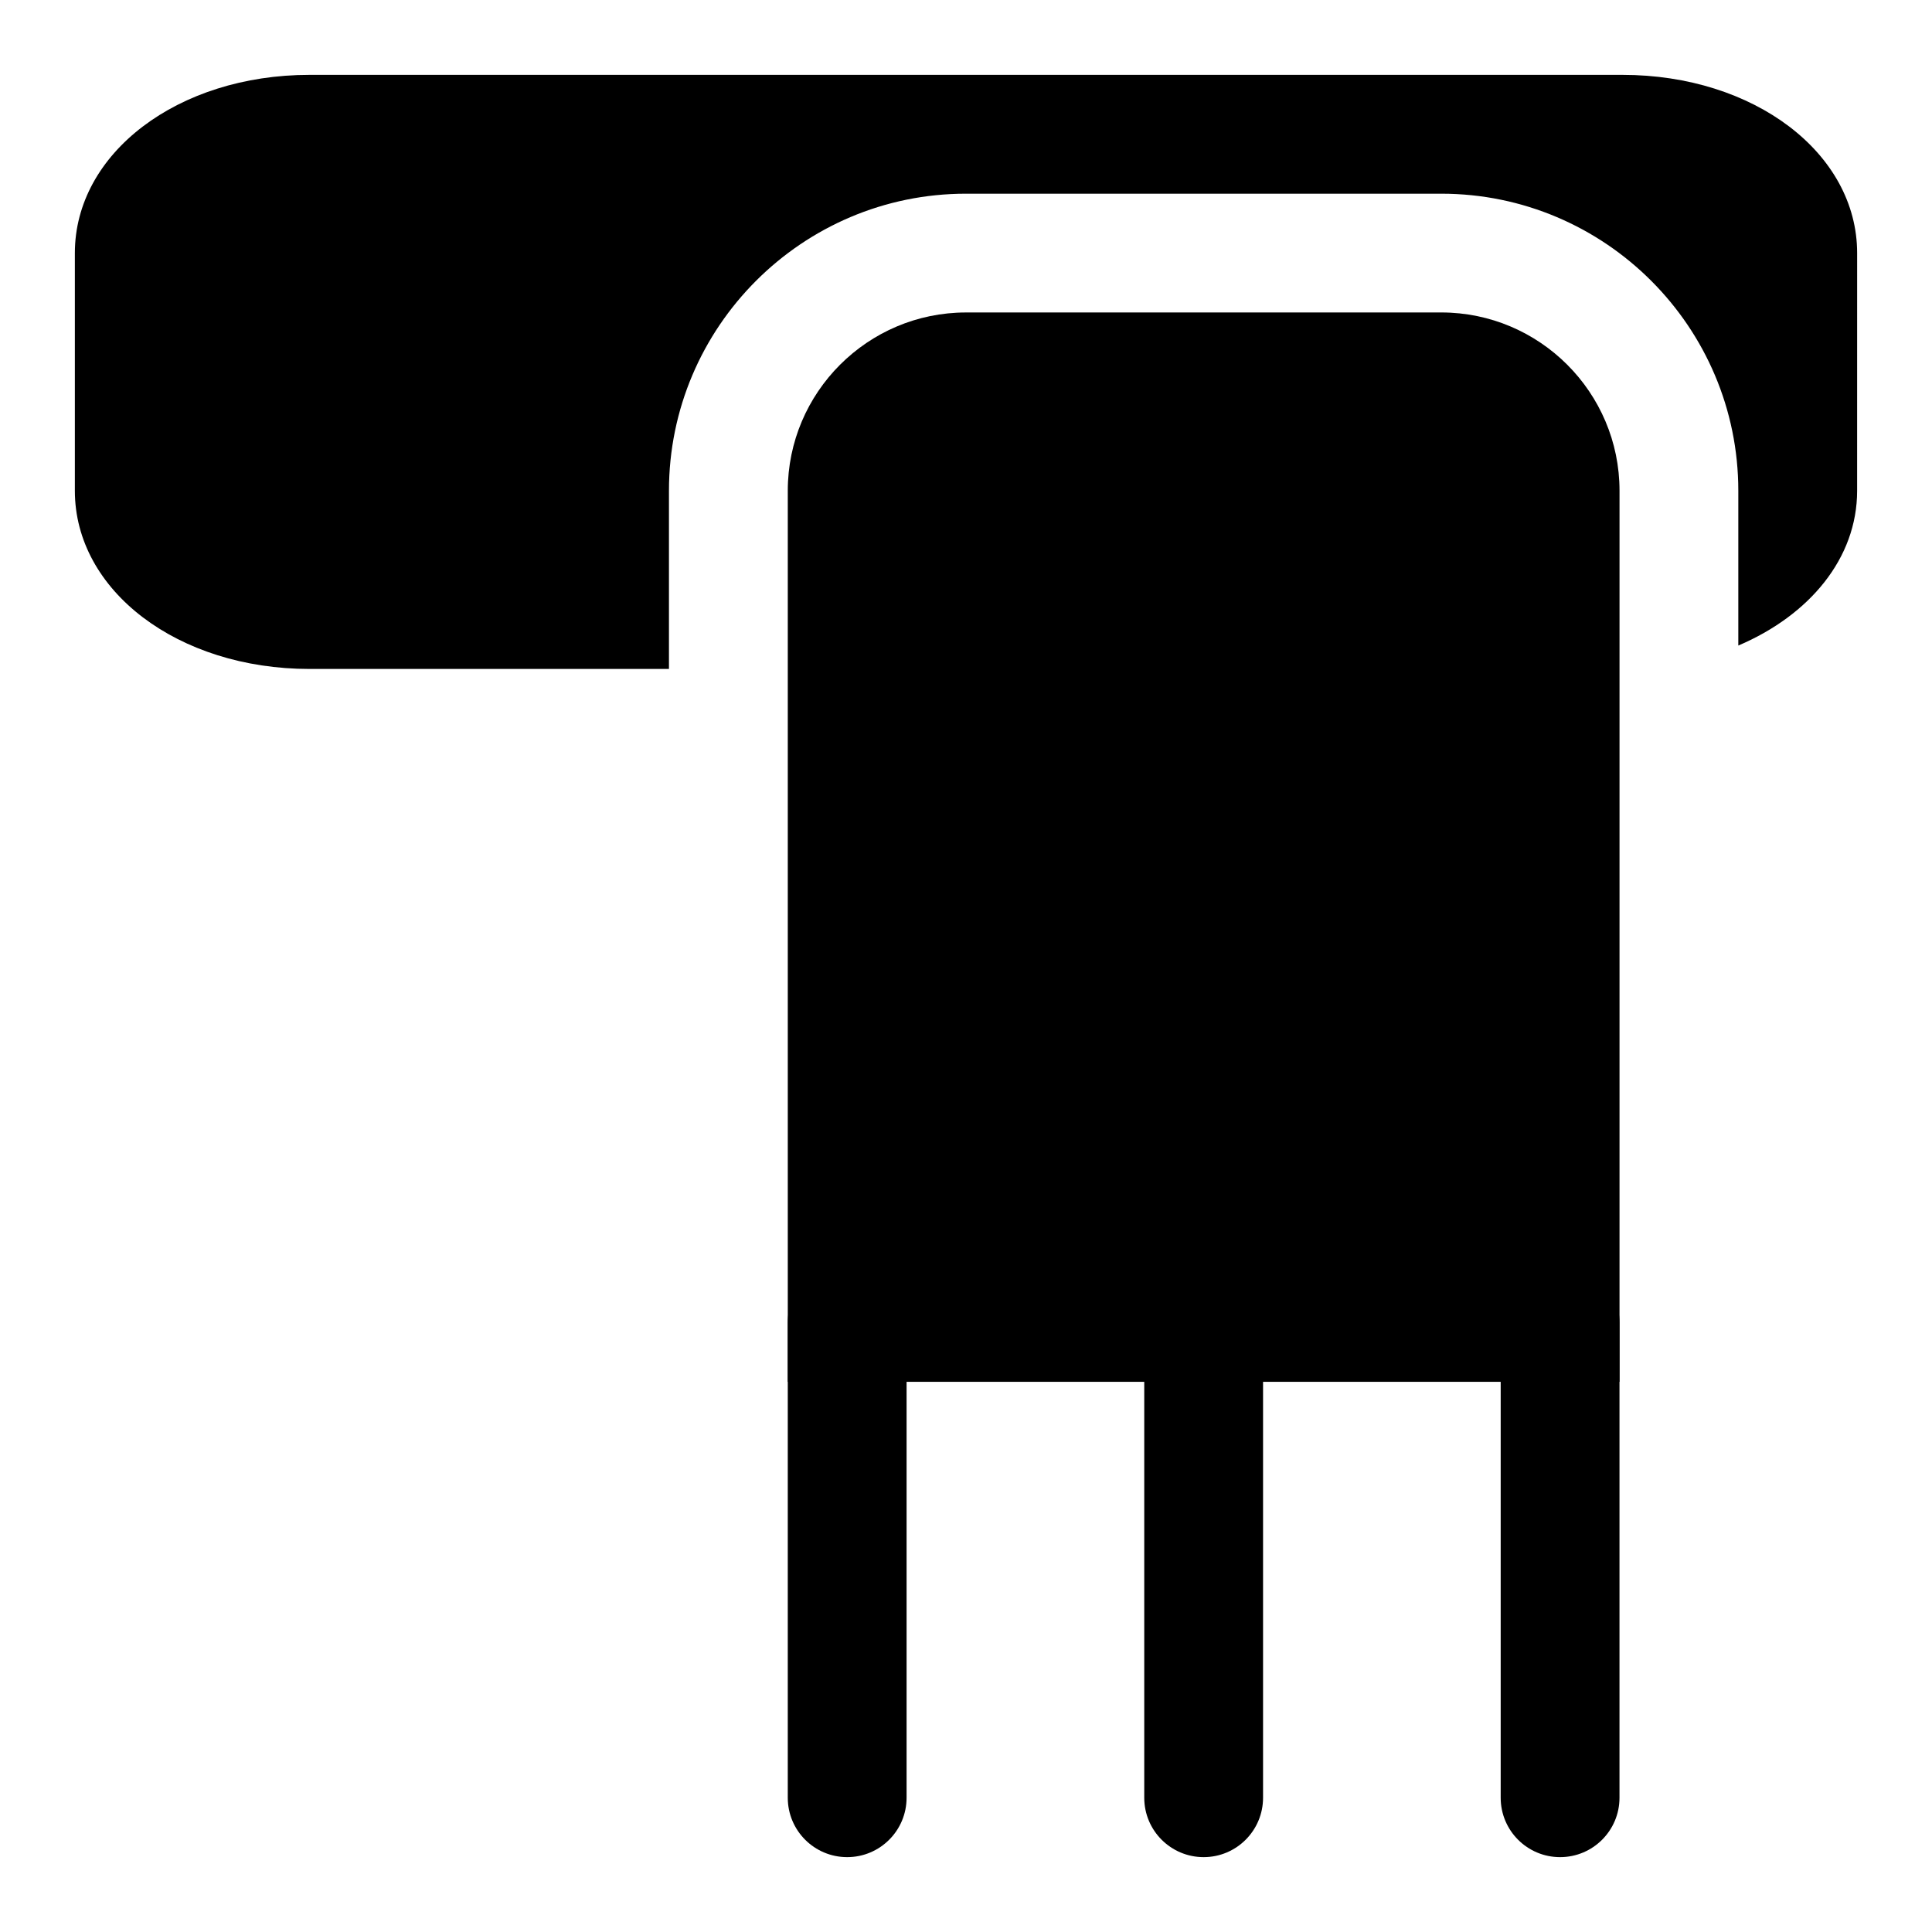
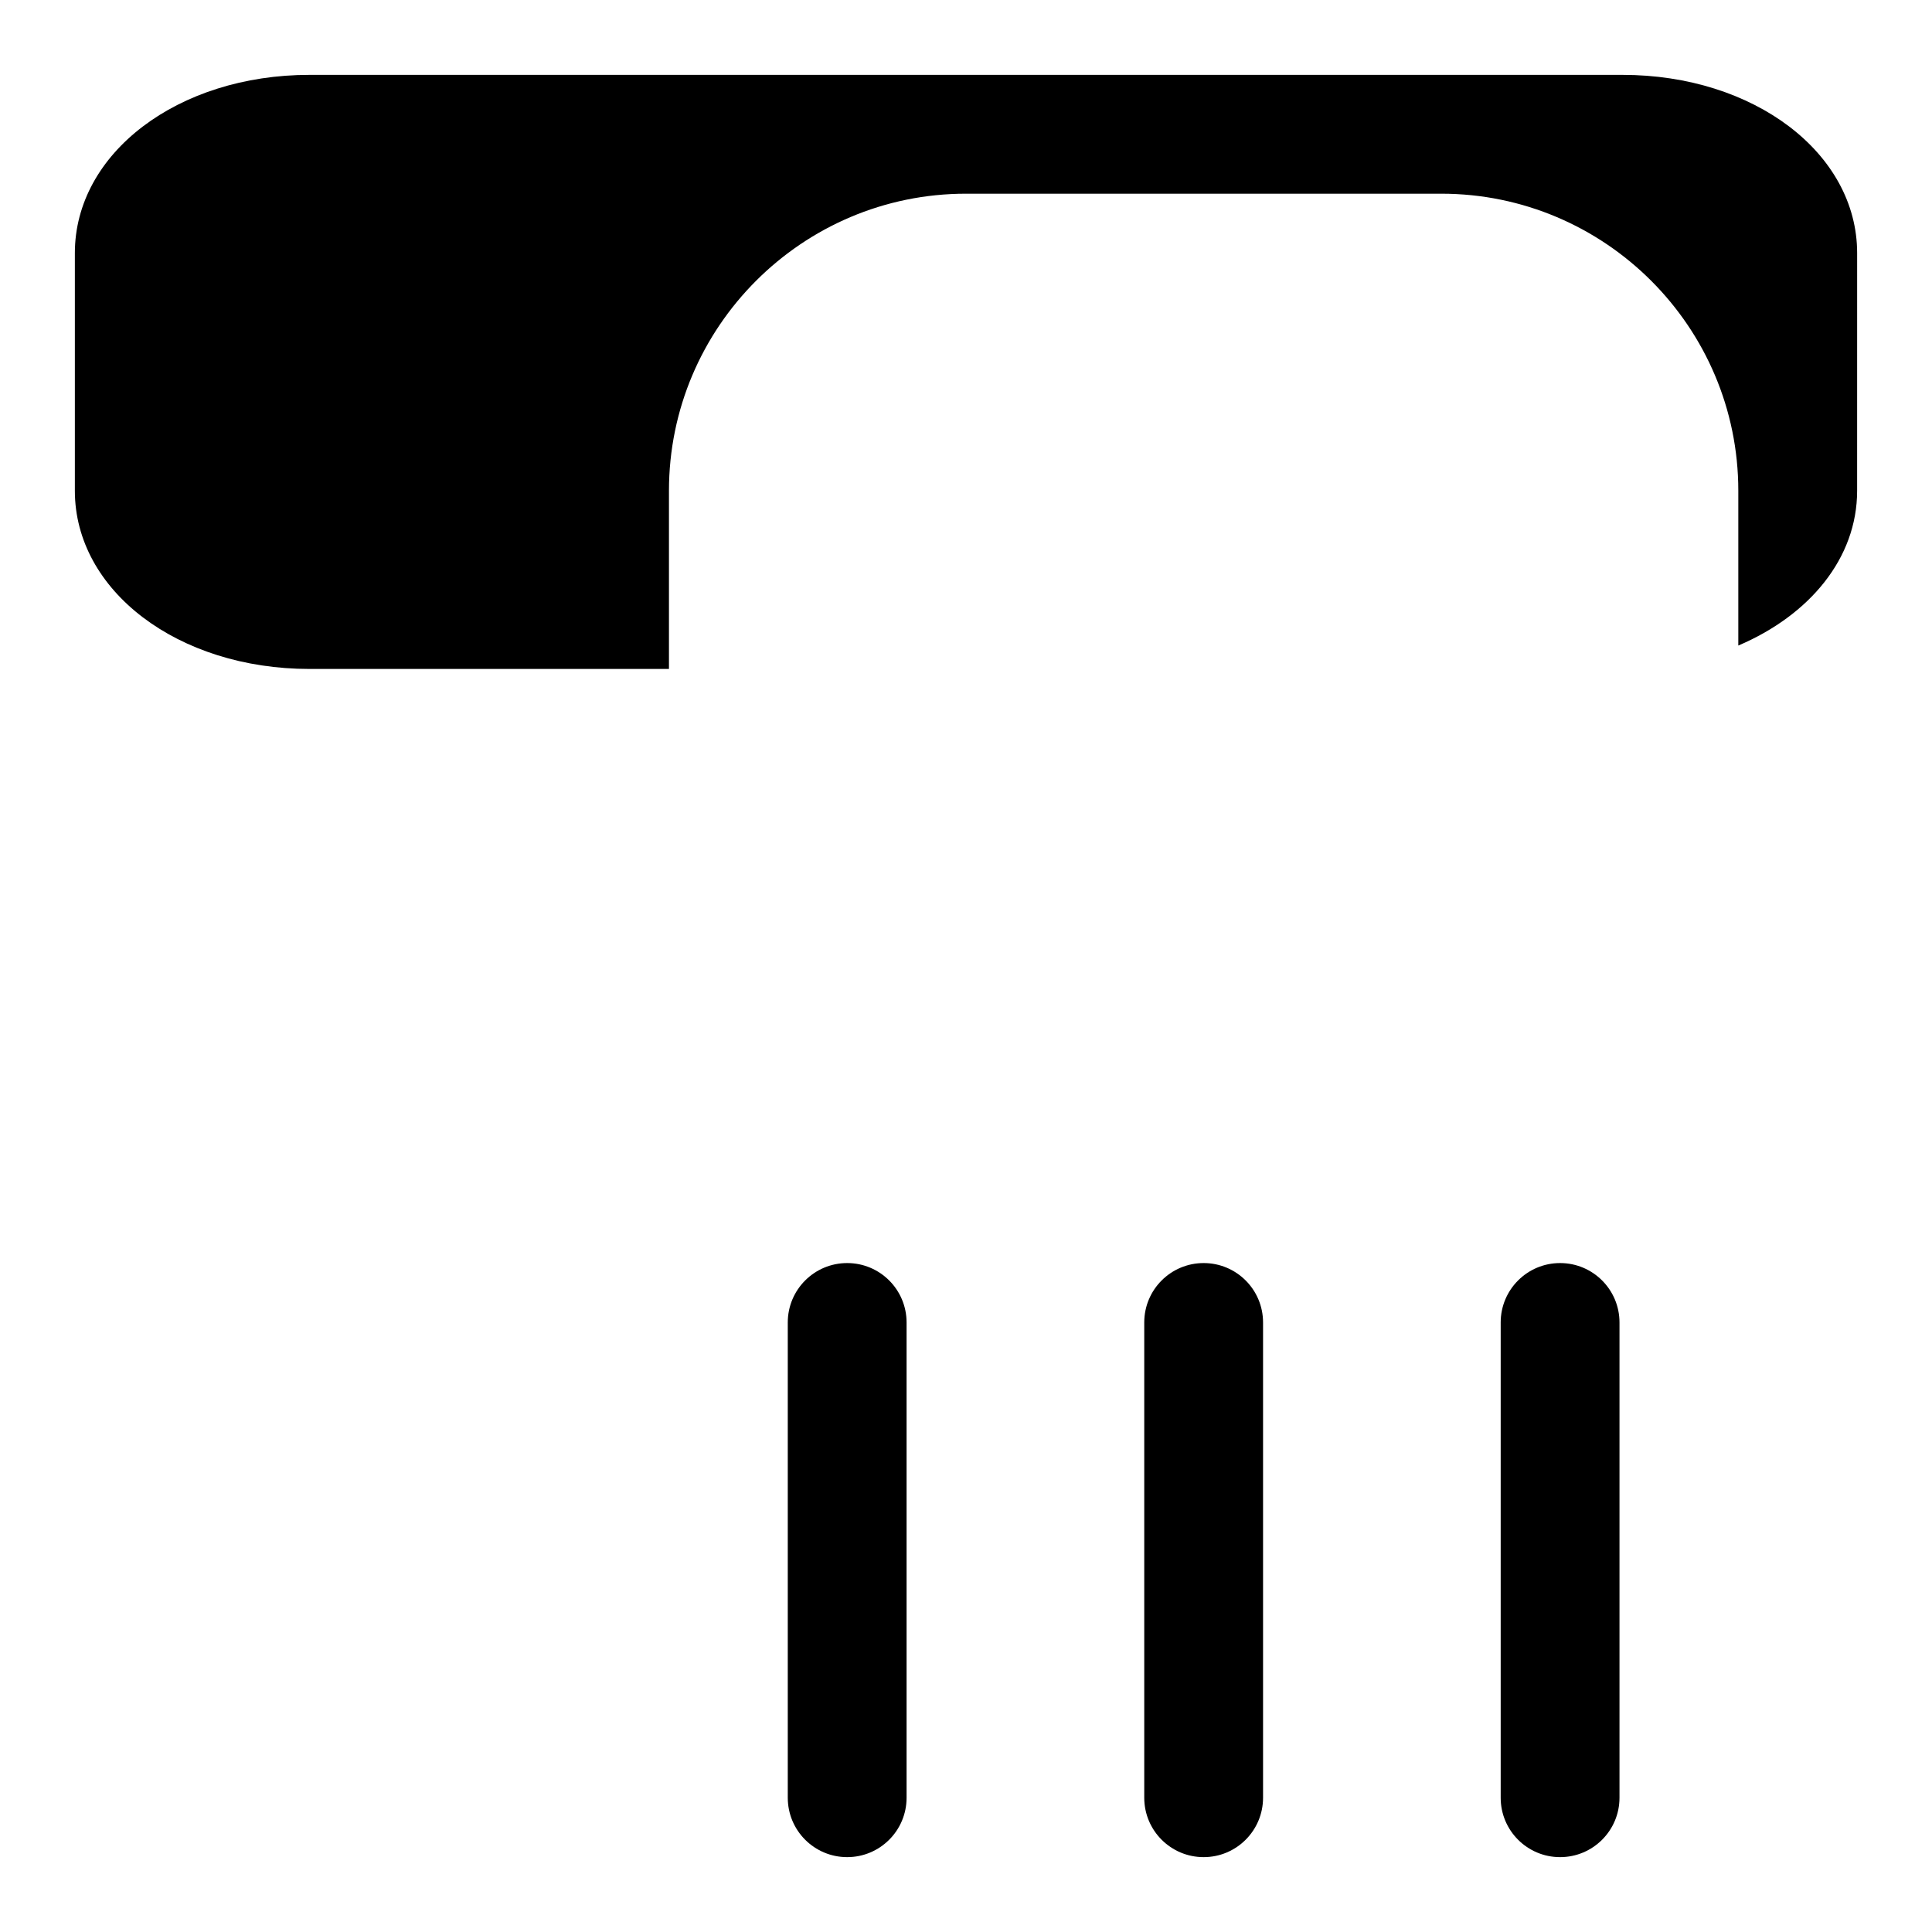
<svg xmlns="http://www.w3.org/2000/svg" fill="#000000" width="800px" height="800px" version="1.1" viewBox="144 144 512 512">
  <g>
    <path d="m573.97 163.84h-347.94c-34.875 0-62.191 20.738-62.191 47.234v62.977c0 26.496 27.316 47.23 62.188 47.23h95.254v-47.23c0-43.406 35.312-78.719 78.719-78.719h125.95c43.406 0 78.719 35.312 78.719 78.719v41.027c18.863-8.031 31.488-23.113 31.488-41.027l0.004-62.977c0-26.496-27.316-47.234-62.191-47.234z" />
-     <path d="m525.95 226.81h-125.95c-26.039 0-47.23 21.191-47.23 47.23v236.16h220.42v-236.16c0-26.043-21.191-47.234-47.234-47.234z" />
    <path d="m462.98 636.16c-8.691 0-15.742-7.039-15.742-15.742v-125.95c0-8.707 7.055-15.742 15.742-15.742 8.691 0 15.742 7.039 15.742 15.742v125.95c0 8.703-7.055 15.742-15.742 15.742z" />
    <path d="m557.44 636.16c-8.691 0-15.742-7.039-15.742-15.742v-125.95c0-8.707 7.055-15.742 15.742-15.742 8.691 0 15.742 7.039 15.742 15.742v125.95c0.004 8.703-7.051 15.742-15.742 15.742z" />
    <path d="m368.51 636.16c-8.691 0-15.742-7.039-15.742-15.742v-125.95c0-8.707 7.055-15.742 15.742-15.742 8.691 0 15.742 7.039 15.742 15.742v125.95c0 8.703-7.055 15.742-15.742 15.742z" />
  </g>
</svg>